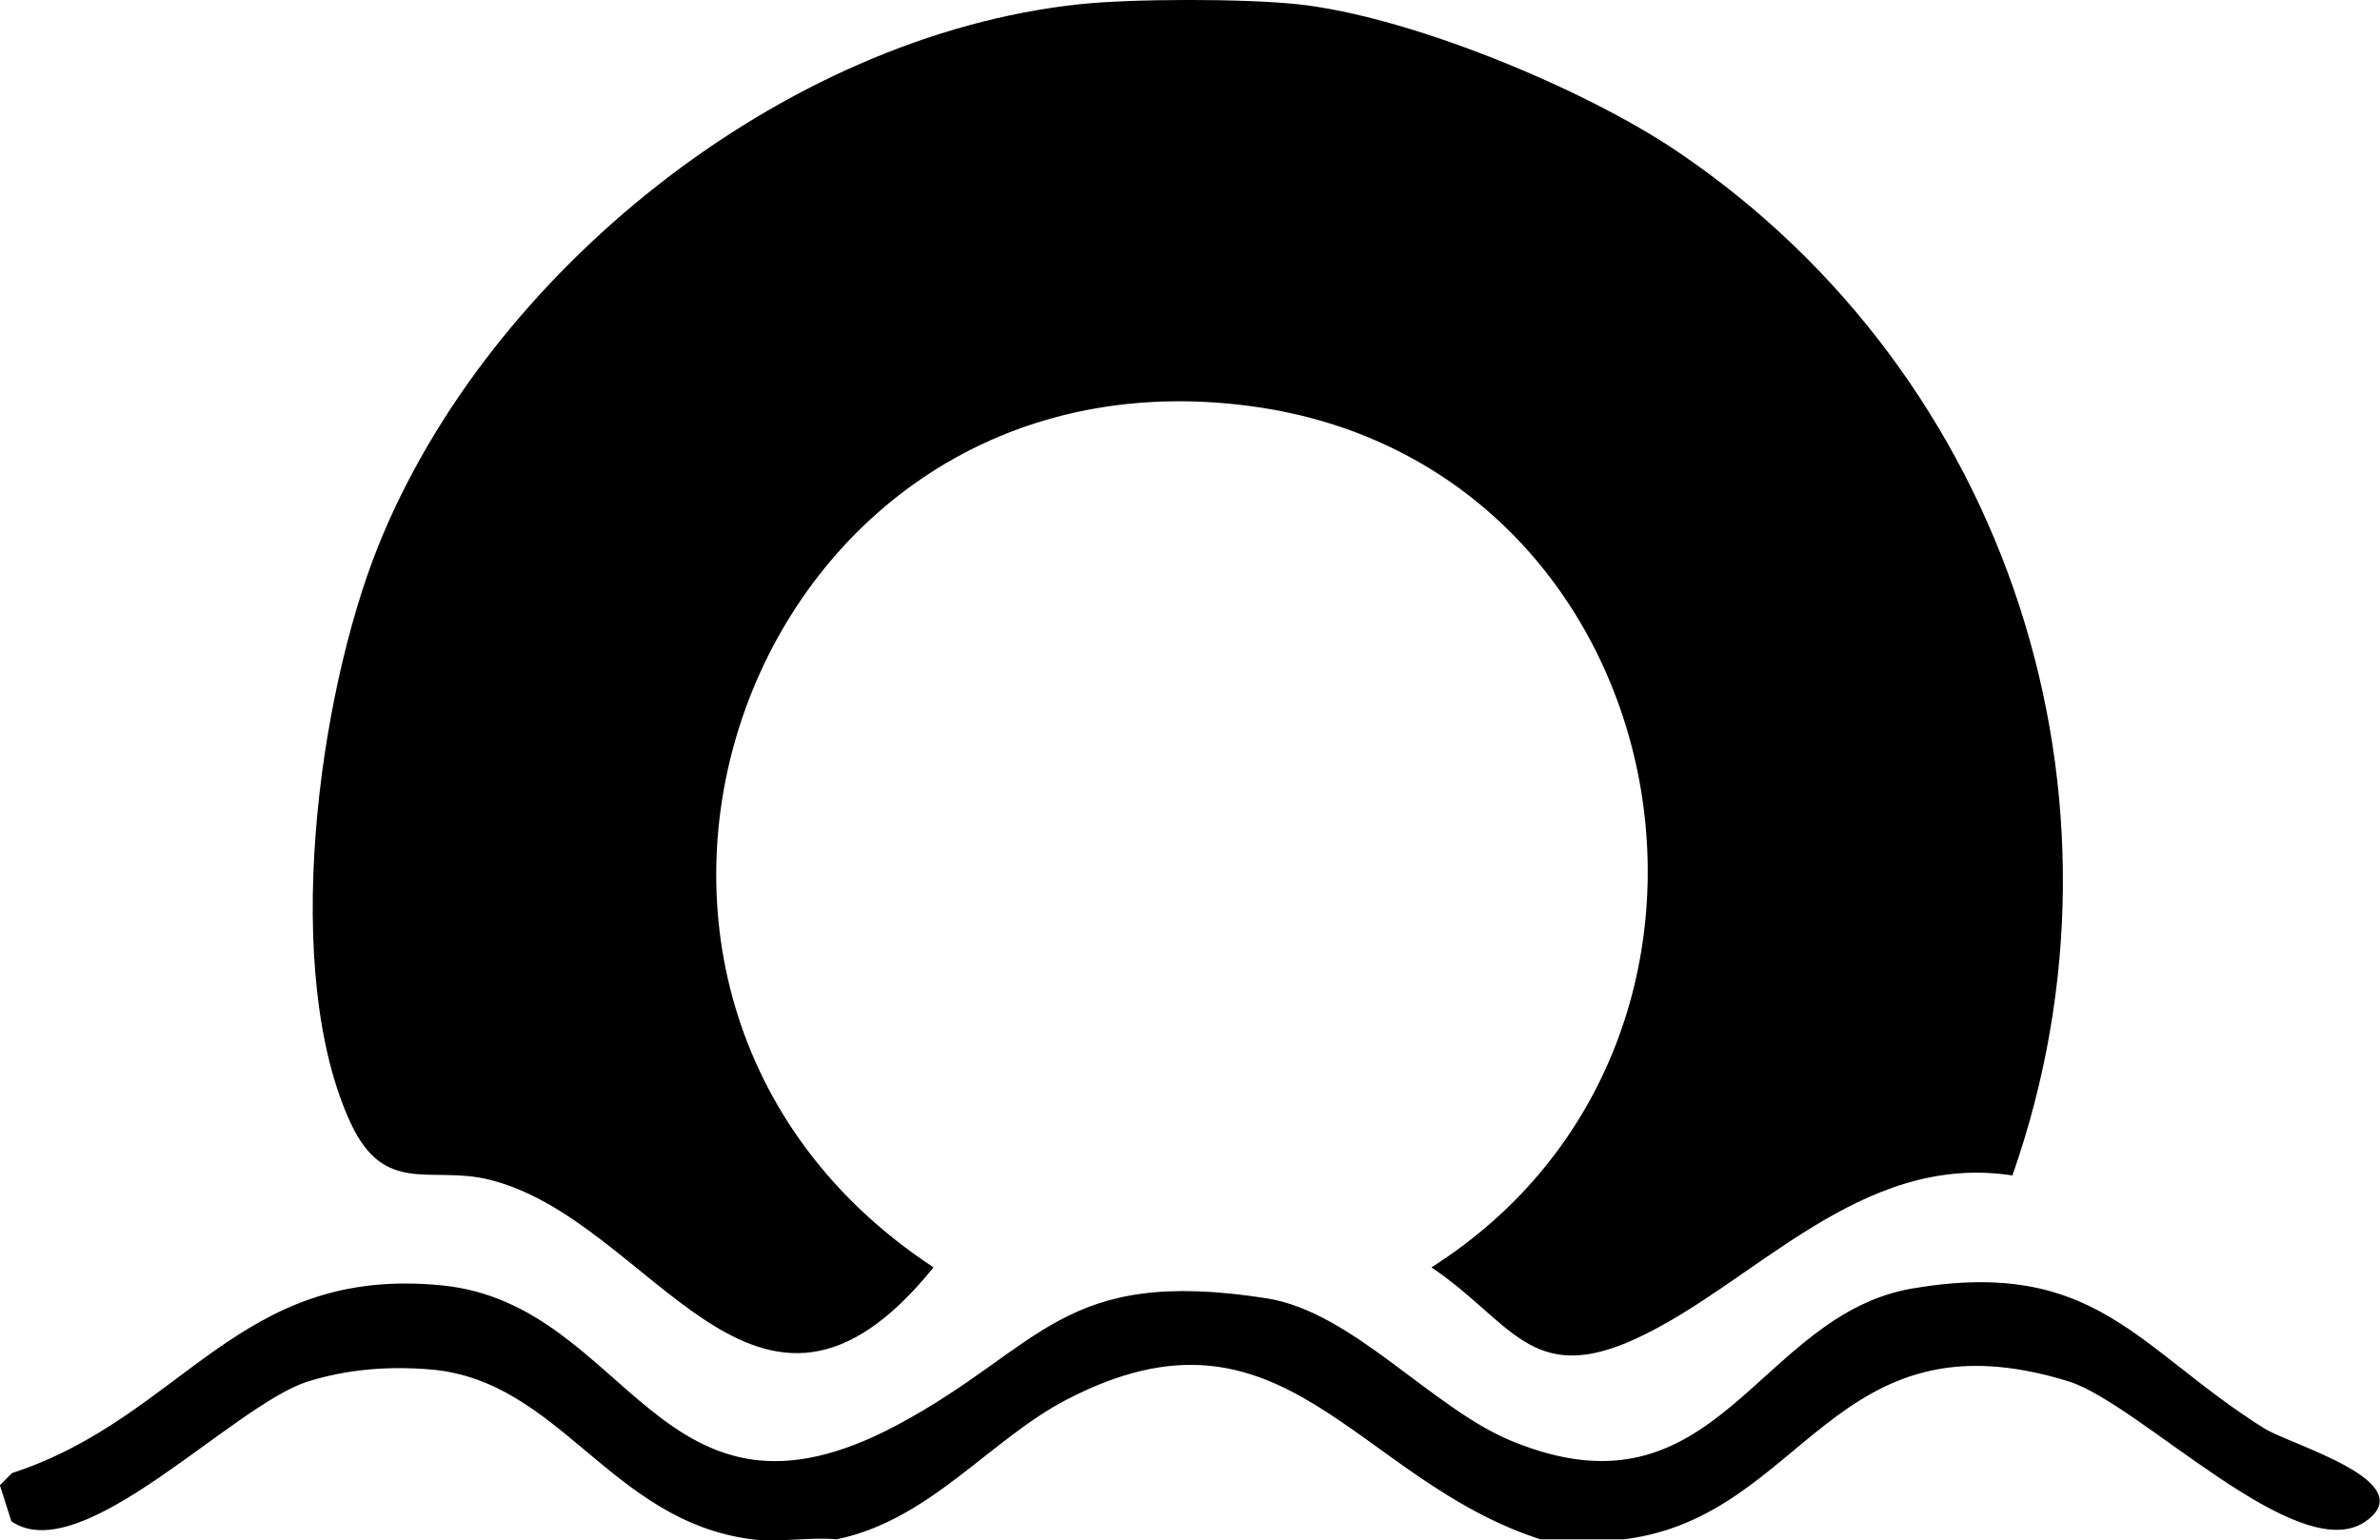
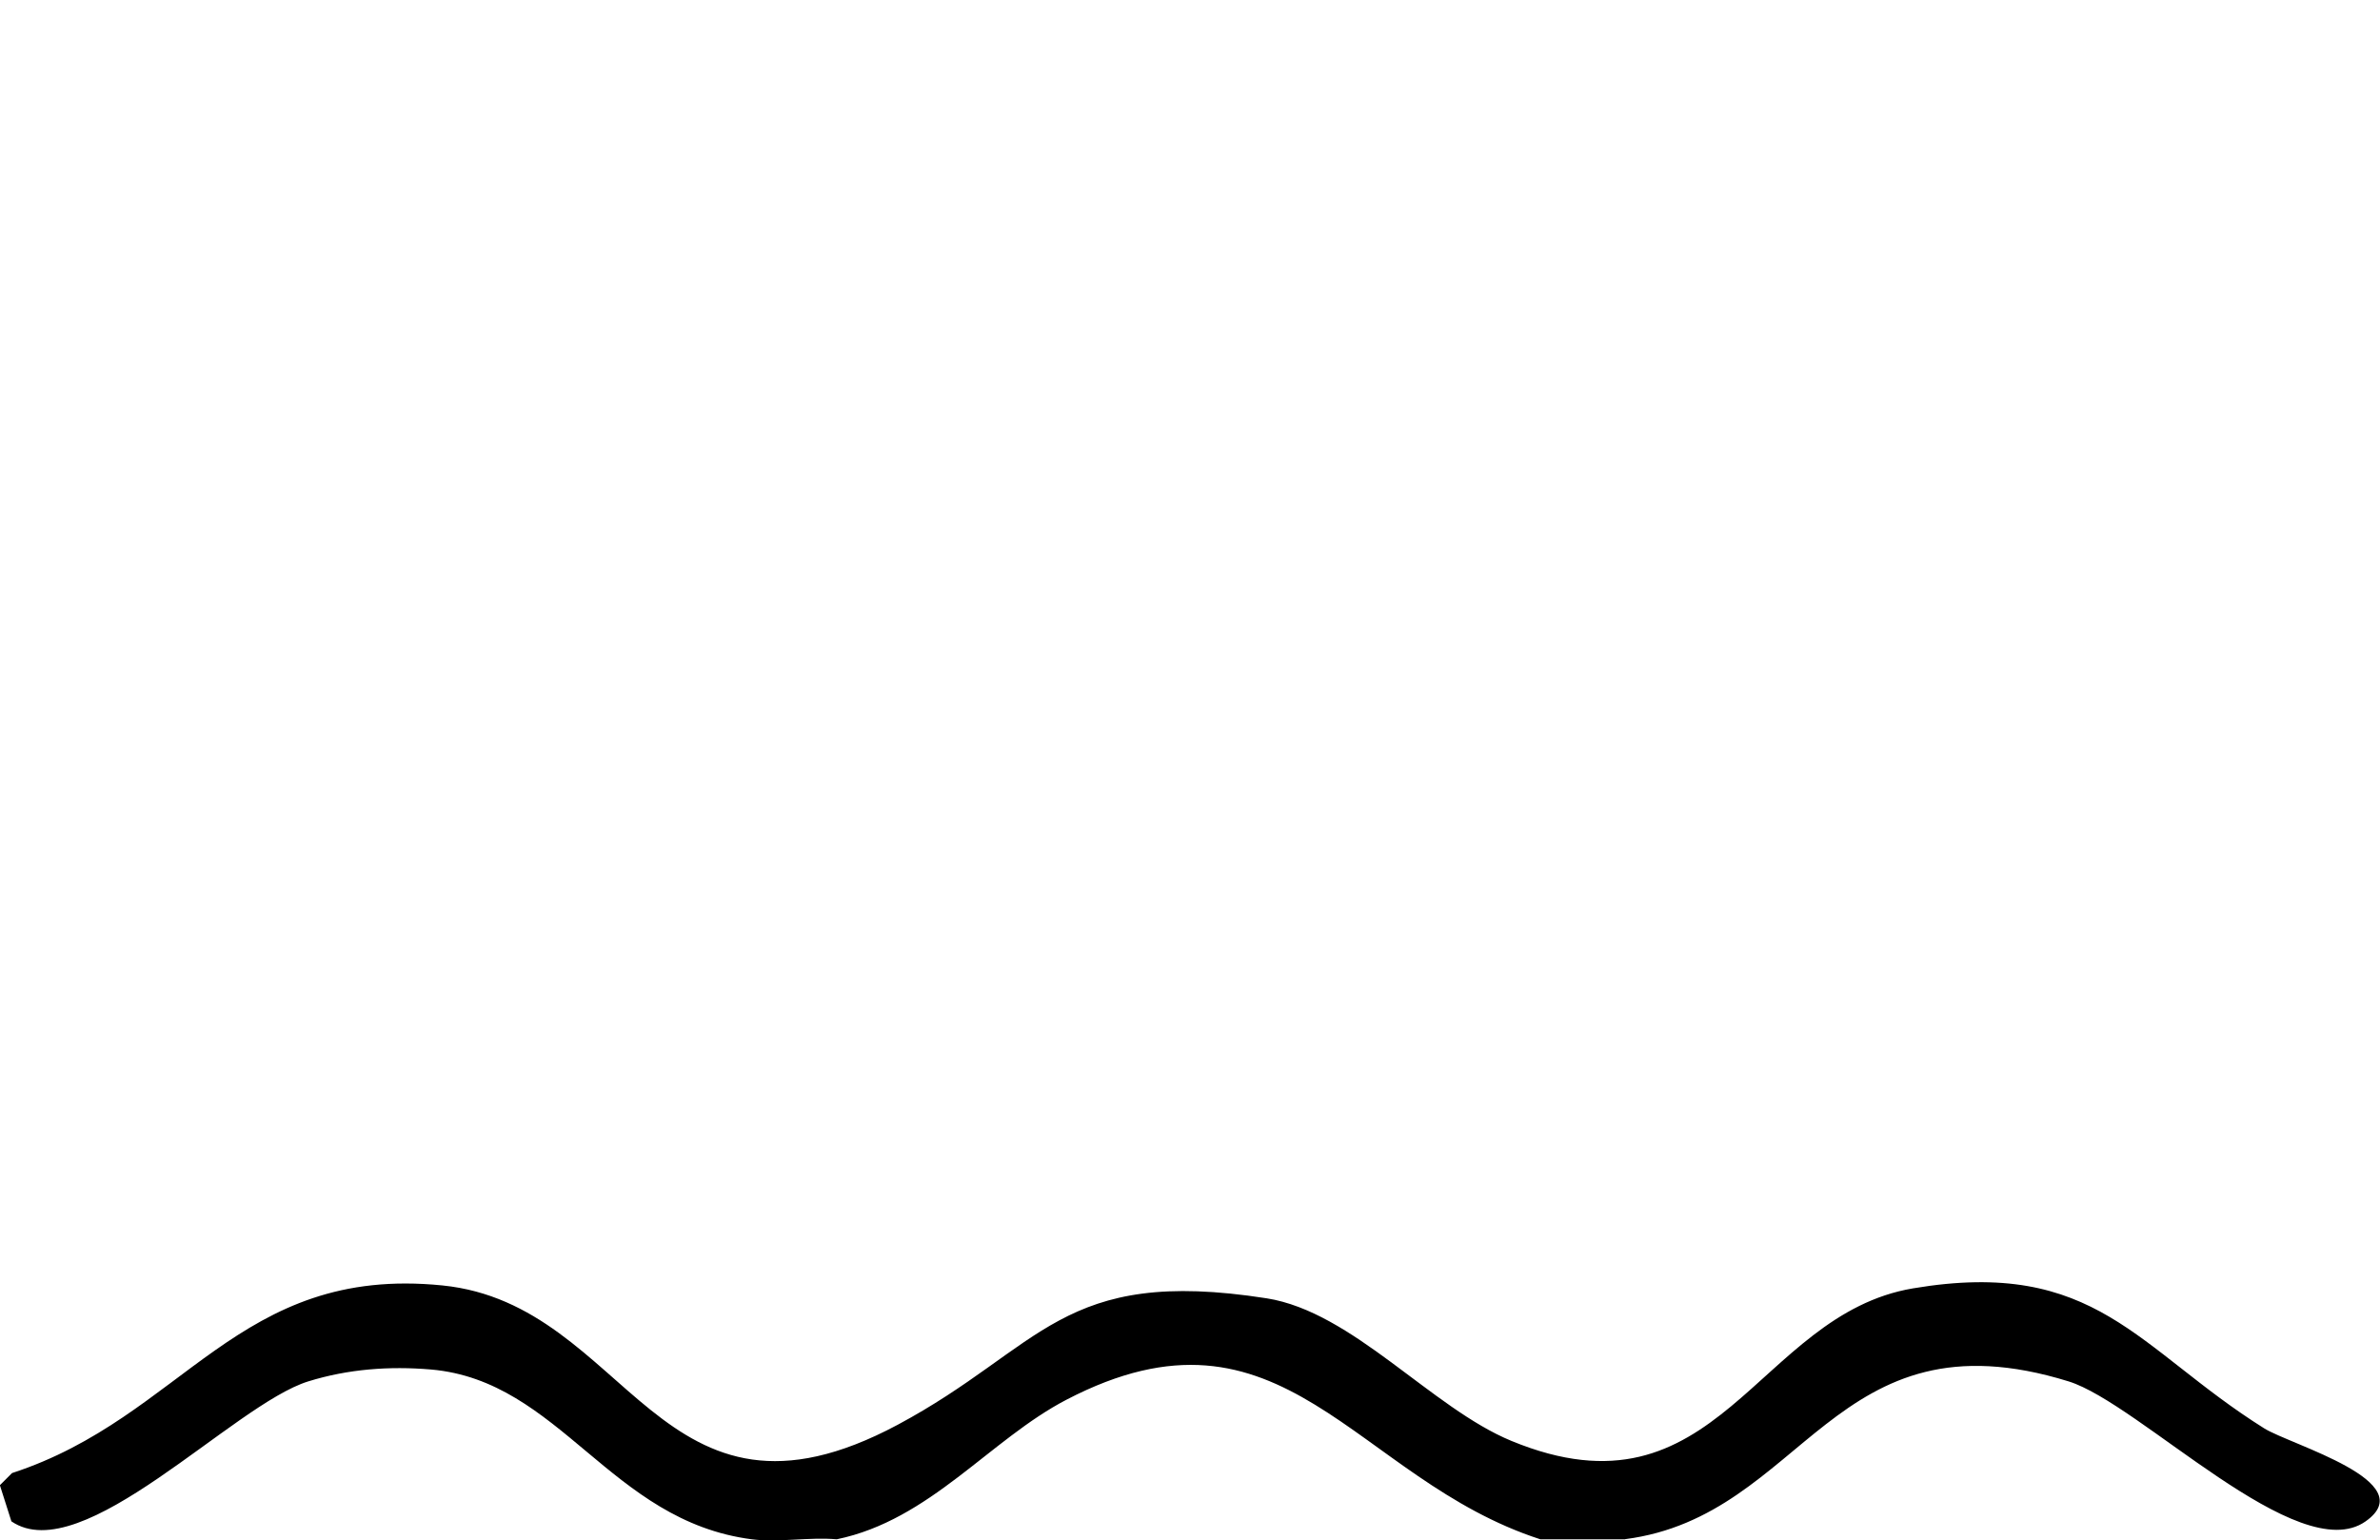
<svg xmlns="http://www.w3.org/2000/svg" viewBox="0 0 196.18 127">
  <defs>
    <title>ODYSSEY</title>
    <style>.fill{fill:#000;} @media (prefers-color-scheme: dark){ .fill{fill:#fff;} }</style>
  </defs>
-   <path class="fill" d="M106.97.35c9.19.98,23.61,6.94,31.31,12.15,27.34,18.48,38.57,53.21,27.6,84.41-12.6-1.93-21.28,8.96-31.01,13.45-8.69,4.01-10.3-1.45-16.88-5.87,29.76-18.91,20.53-66.17-14.78-70.99-41.64-5.68-60.87,48.22-26.26,70.99-14.66,18.15-23.09-3.98-36.7-7.25-4.75-1.14-8.55,1.36-11.34-4.64-5.76-12.38-2.73-35.17,2.3-47.66C40.27,22.47,64.49,2.97,88.97.35c4.41-.47,13.59-.47,18,0Z" />
  <path class="fill" d="M133.97,126.91h-7c-15.34-4.96-21.21-20.81-39.06-11.51-6.31,3.28-11.24,9.92-18.94,11.51-2.26-.2-4.82.28-7,0-11.69-1.51-15.79-13.08-26.45-14-3.42-.29-6.82-.04-10.11.98-6.18,1.91-18.64,15.52-24.47,11.54l-.95-2.98,1-1c14.18-4.62,18.58-17.18,35.48-15.47,15.45,1.56,17.84,22.01,37.52,11.49,11.96-6.4,13.45-13.08,30.41-10.43,7.09,1.11,13.59,9.04,20.19,11.76,17.04,7.02,20.15-10.4,33.1-12.58,15.08-2.54,18.47,4.97,28.94,11.54,2.19,1.37,13.07,4.39,8.35,7.68-5.54,3.87-18.62-9.74-24.47-11.55-19.44-6.02-21.7,11.1-36.56,13.01Z" />
</svg>